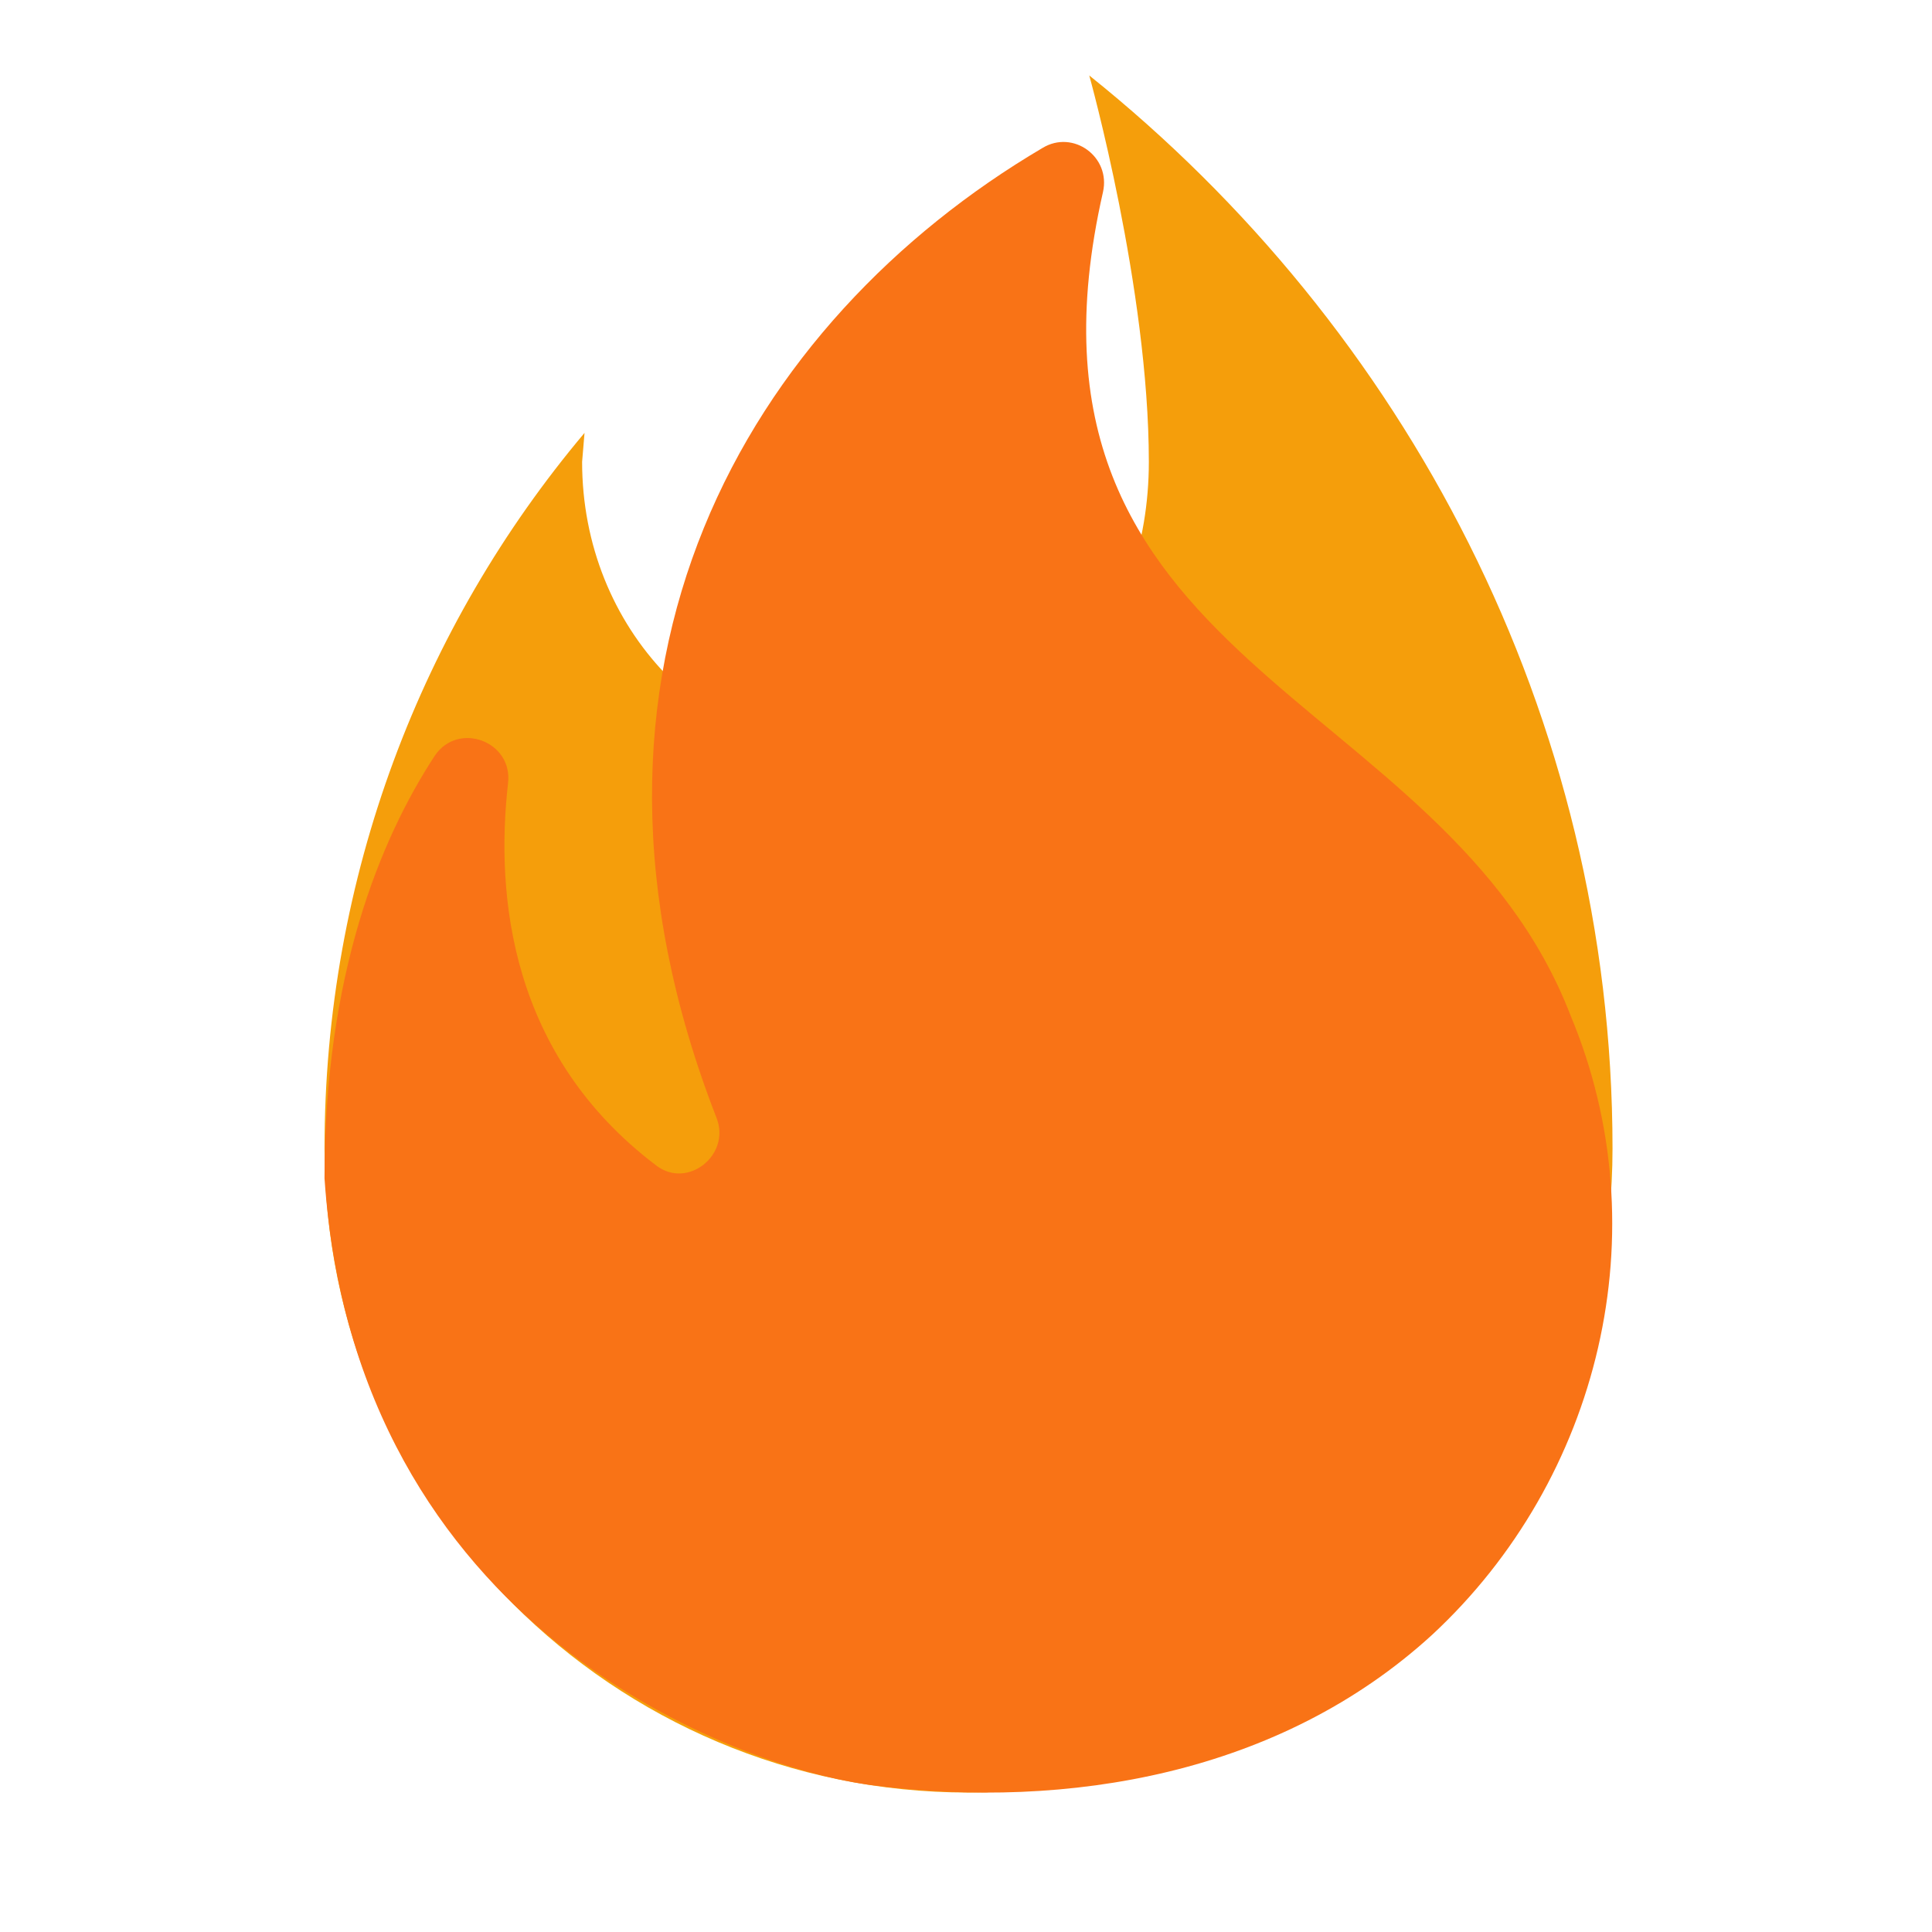
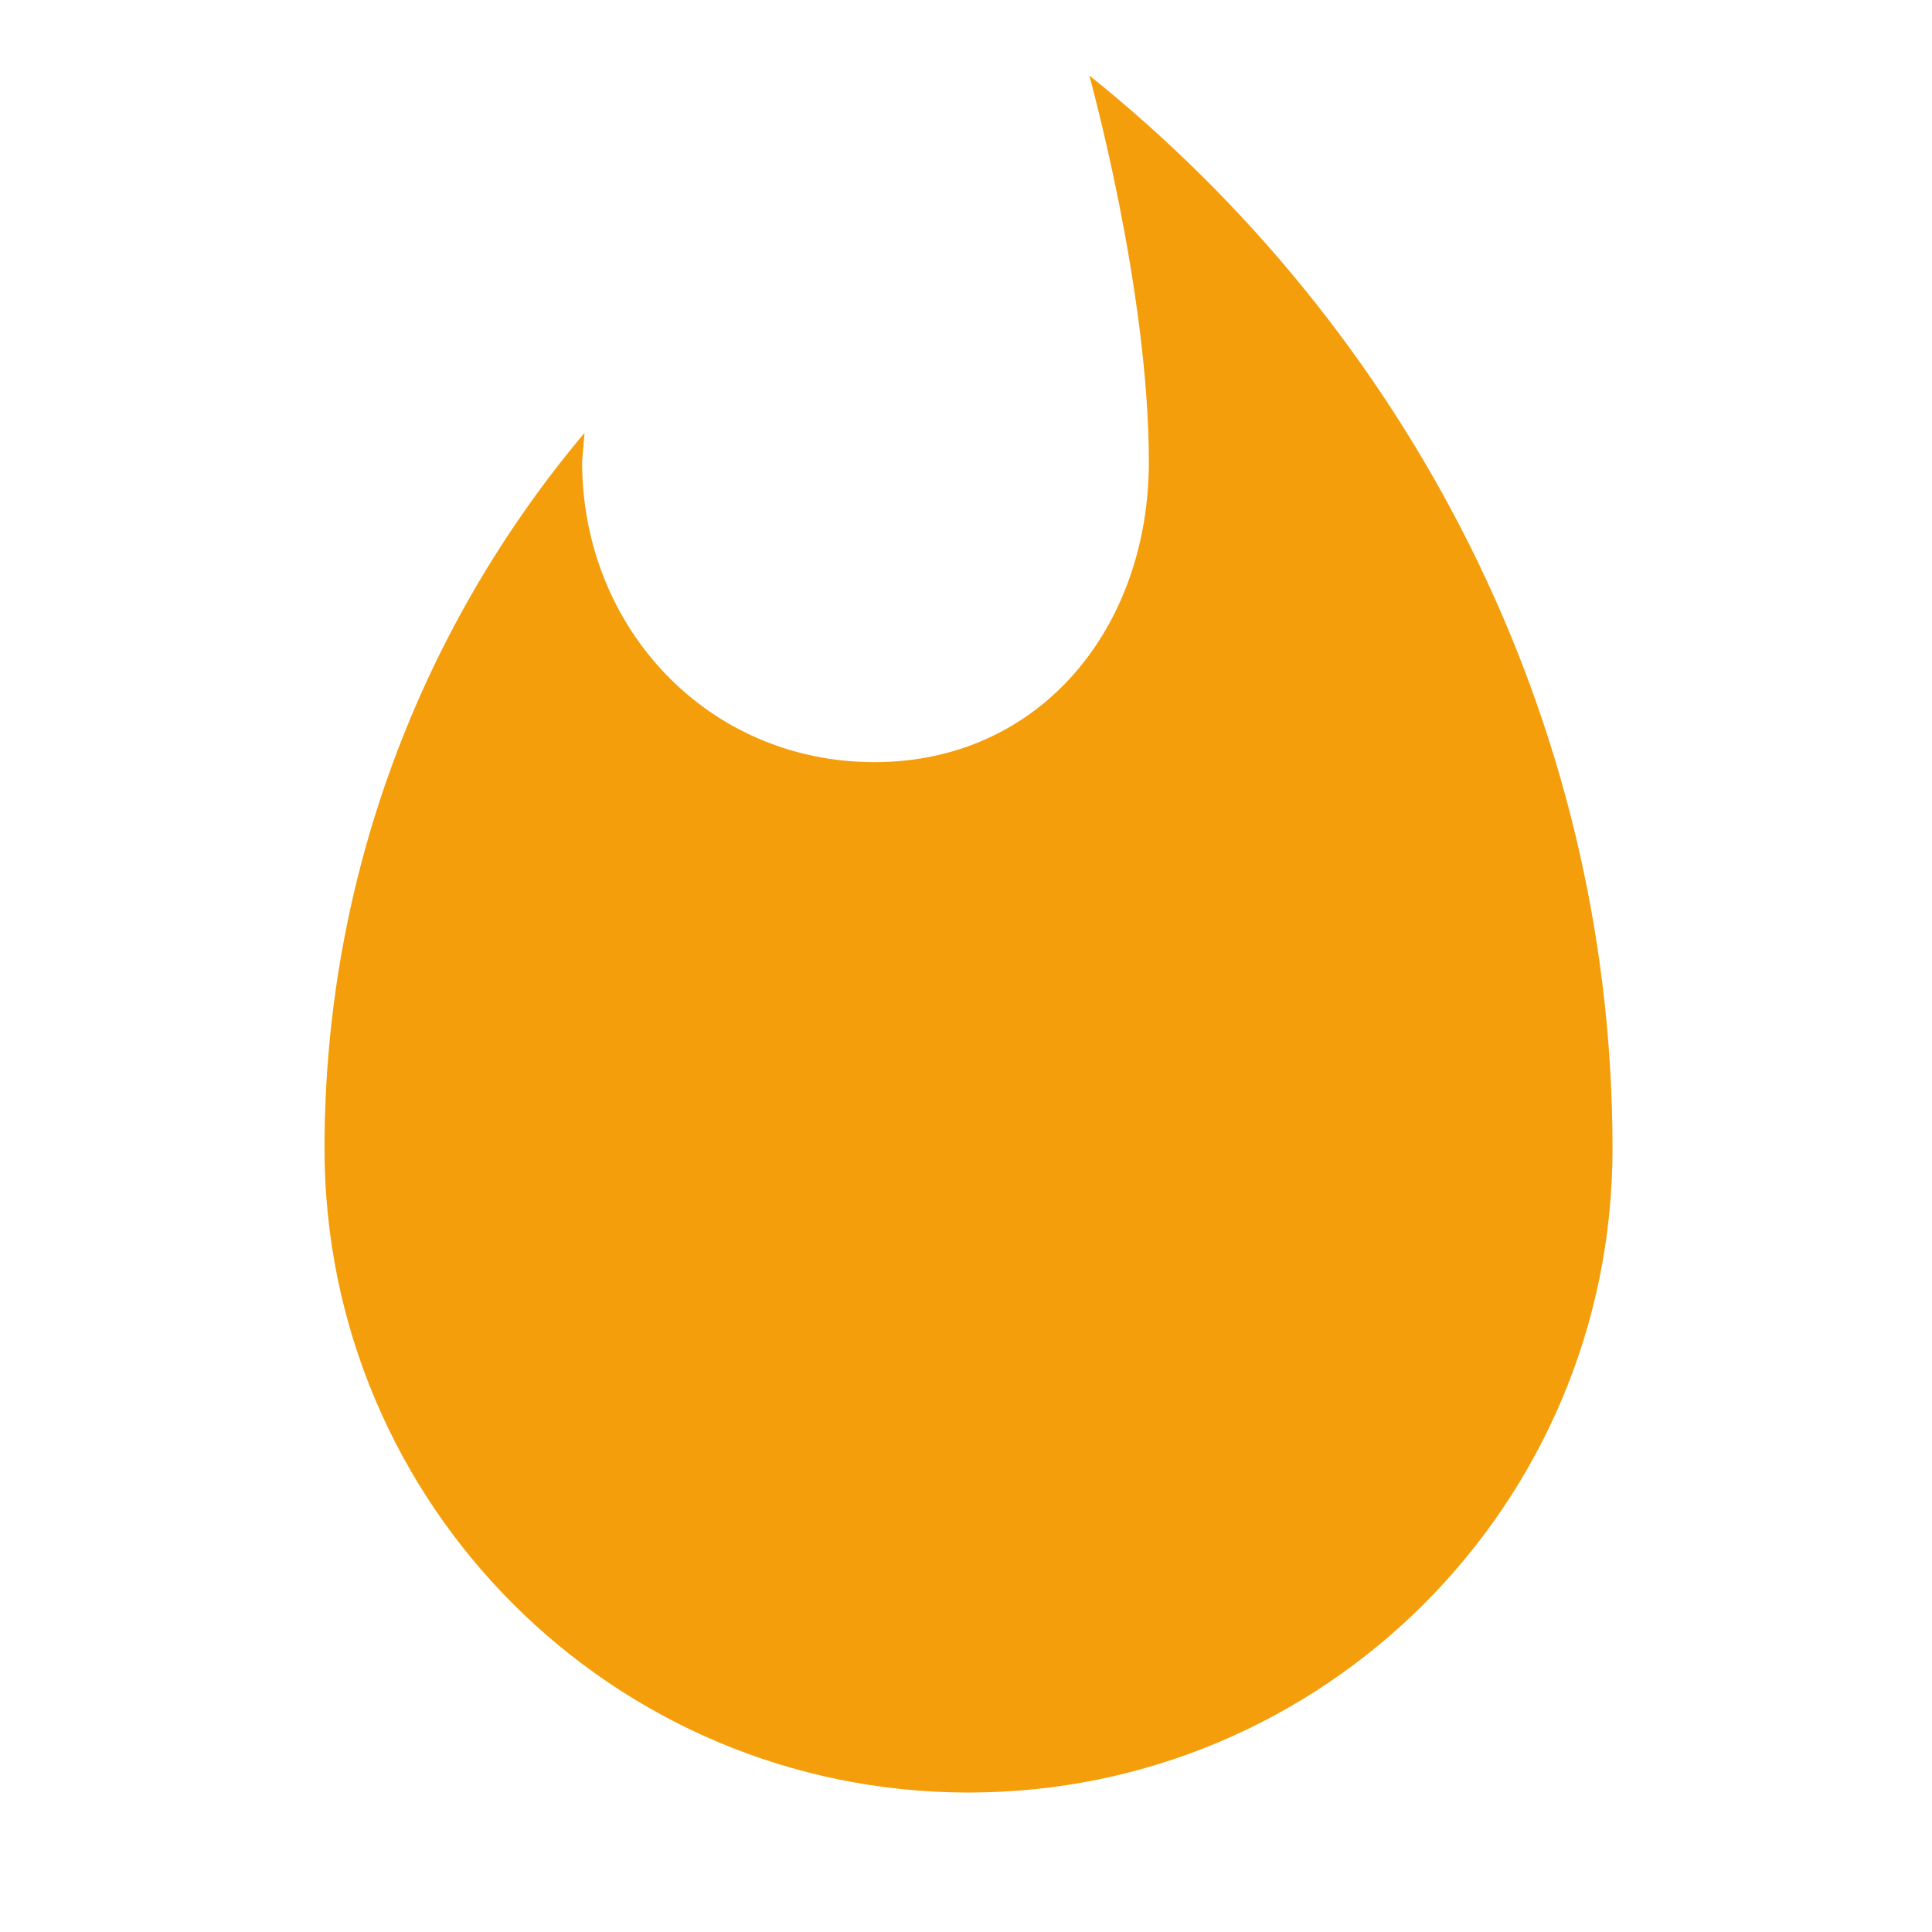
<svg xmlns="http://www.w3.org/2000/svg" width="256" height="256" viewBox="0 0 256 256" fill="none">
  <path d="M144.333 10C144.333 10 152.227 38.267 152.227 61.2C152.227 83.173 137.827 100.987 115.853 100.987C93.773 100.987 77.133 83.173 77.133 61.2L77.453 57.36C55.907 82.96 43 116.133 43 152.187C43 199.333 81.187 237.52 128.333 237.52C175.48 237.52 213.667 199.333 213.667 152.187C213.667 94.693 186.04 43.387 144.333 10Z" fill="#F59E0B" />
-   <path d="M208.12 134.587C191.373 91.067 131.747 88.72 146.147 25.467C147.213 20.773 142.2 17.147 138.147 19.6C99.427 42.427 71.587 88.187 94.947 148.133C96.867 153.04 91.107 157.627 86.947 154.427C67.64 139.813 65.613 118.8 67.32 103.76C67.96 98.213 60.707 95.547 57.613 100.133C50.36 111.227 43 129.147 43 156.133C47.053 215.867 97.507 234.213 115.64 236.56C141.56 239.867 169.613 235.067 189.773 216.613C211.96 196.027 220.067 163.173 208.12 134.587Z" fill="#F97316" />
</svg>